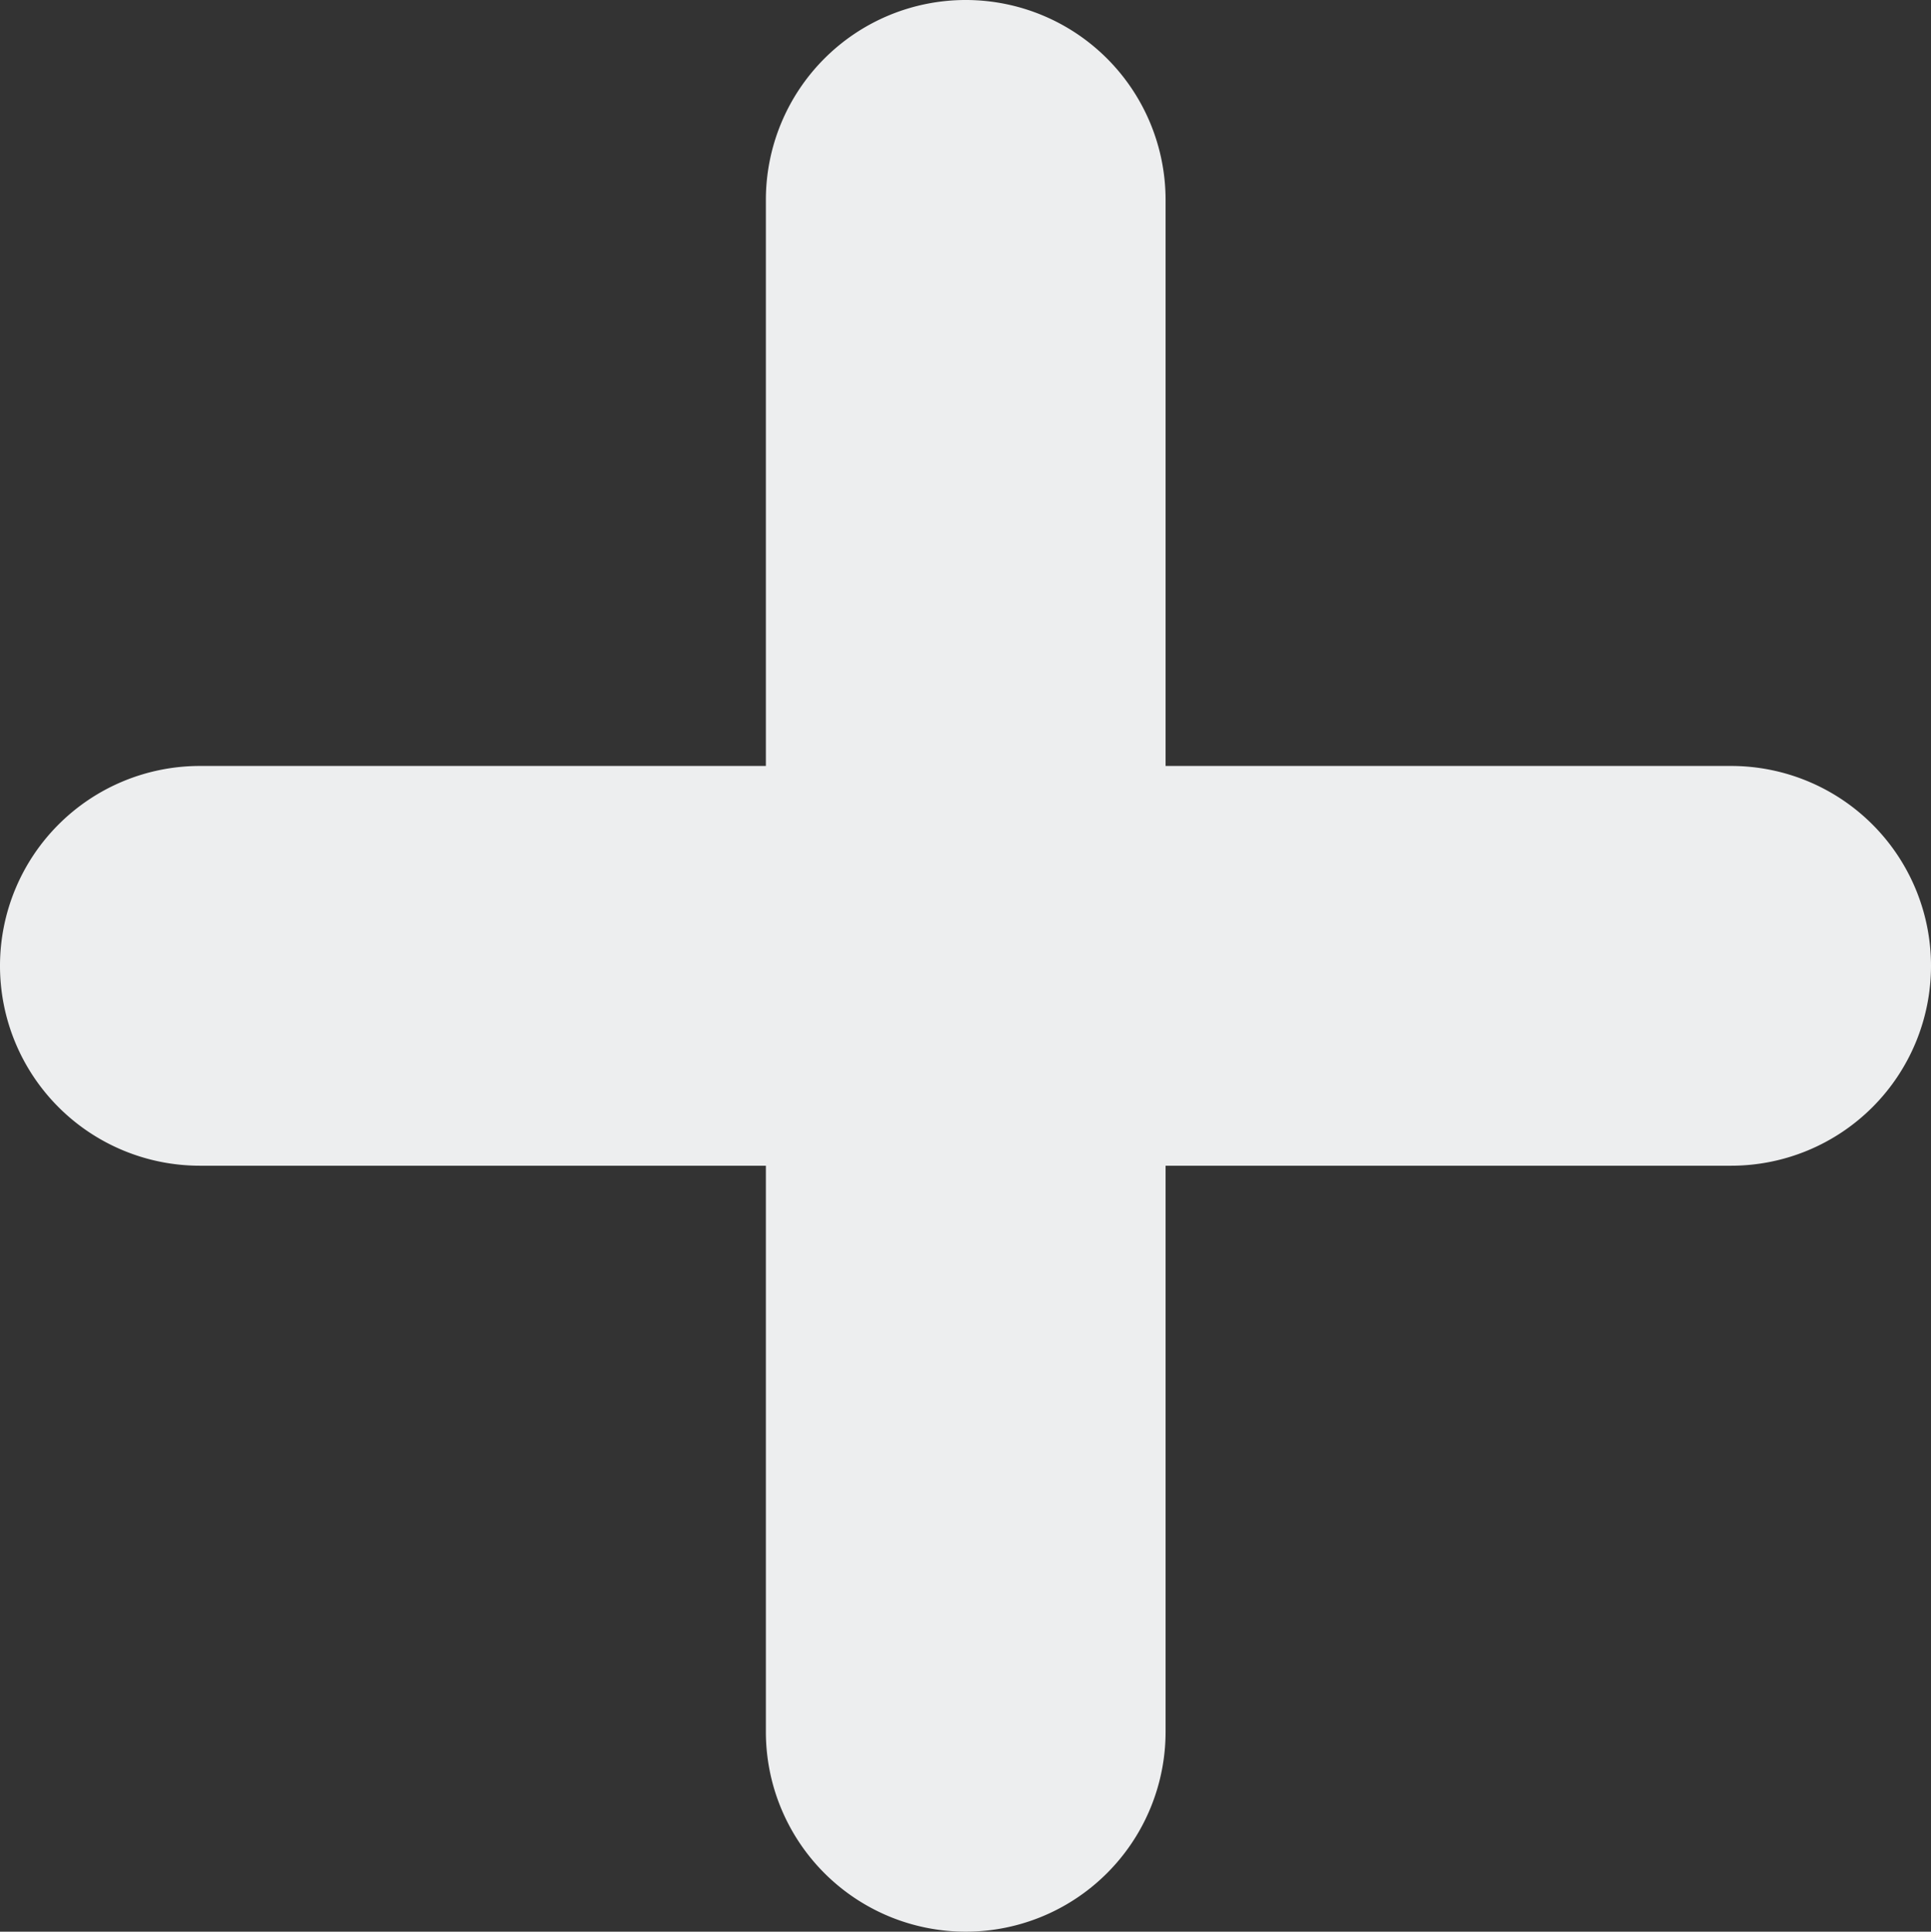
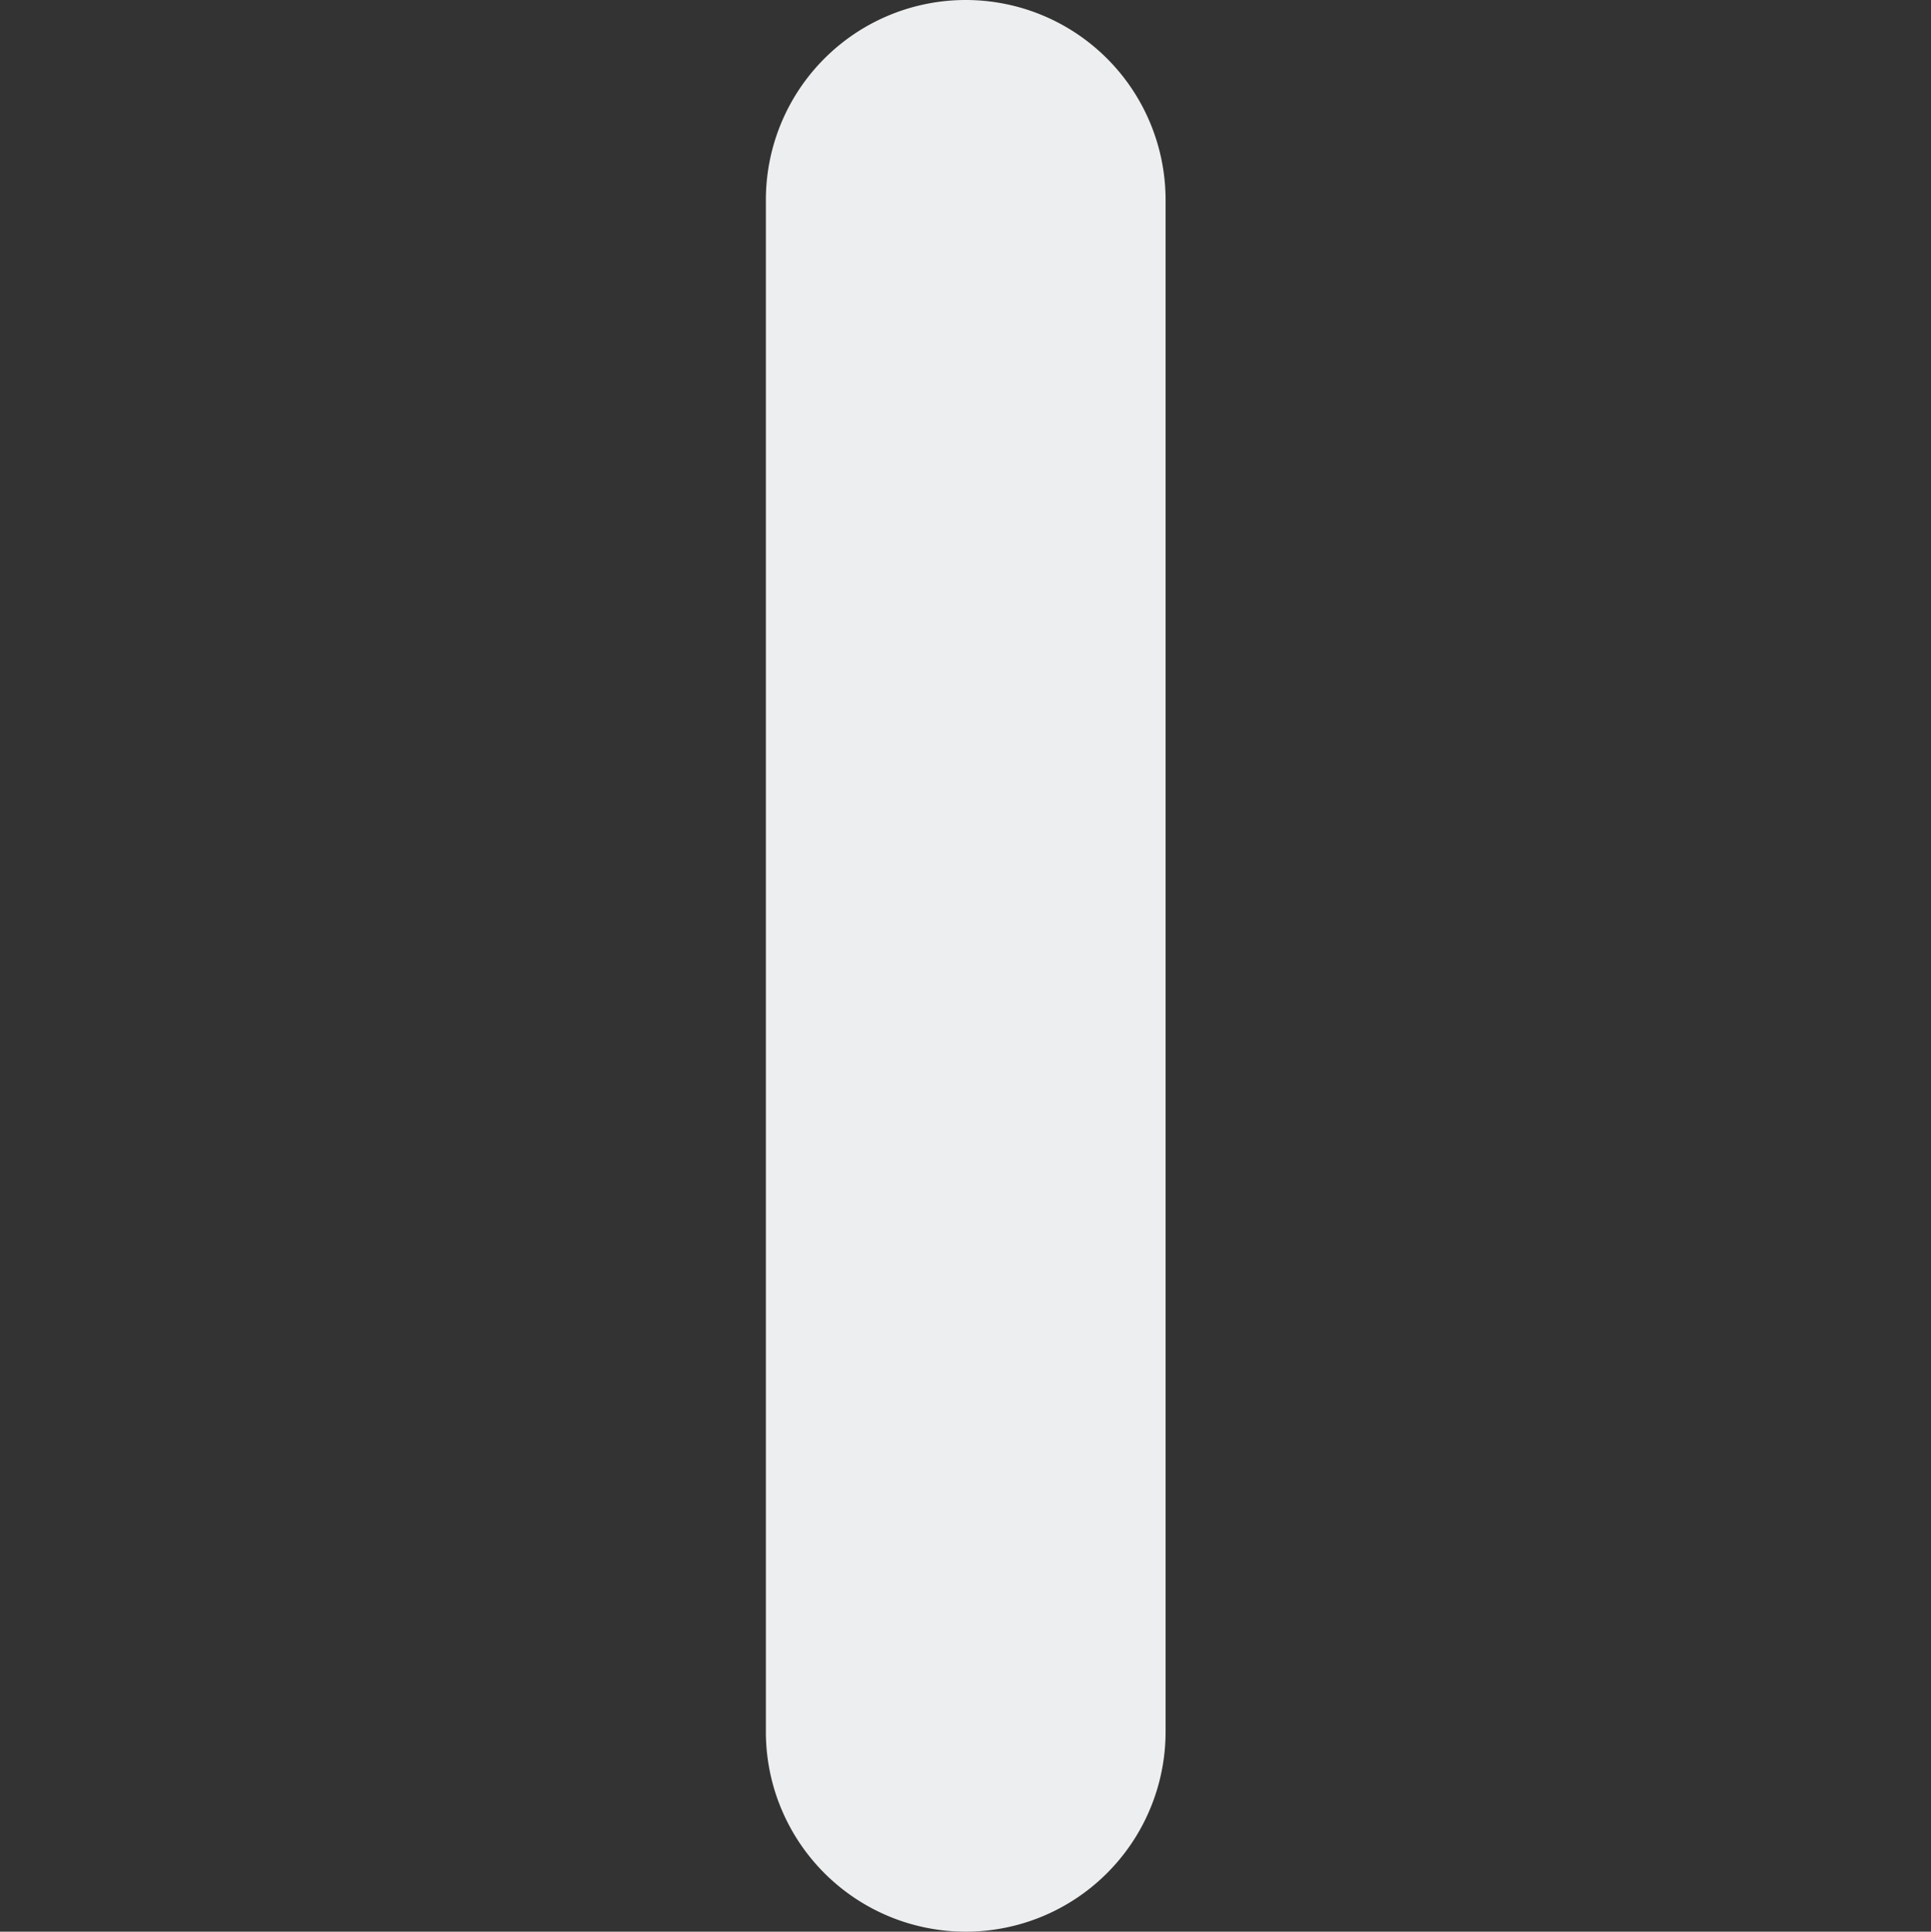
<svg xmlns="http://www.w3.org/2000/svg" viewBox="0 0 42.61 42.62">
  <rect x="0" y="0" width="42.61" height="42.62" fill="#333333" stroke="none" />
  <defs>
    <style>.cls-1{fill:#edeeef;}</style>
  </defs>
  <g id="Gradient">
    <g id="Group_4" data-name="Group 4">
      <path id="Path_14" data-name="Path 14" class="cls-1" d="M21.31,42.62a4.41,4.41,0,0,1-4.41-4.41V4.41a4.41,4.41,0,0,1,8.82,0V38.2a4.41,4.41,0,0,1-4.41,4.42Z" />
-       <path id="Path_15" data-name="Path 15" class="cls-1" d="M38.2,25.72H4.41a4.41,4.41,0,0,1,0-8.82H38.2a4.41,4.41,0,0,1,0,8.82Z" />
    </g>
  </g>
</svg>